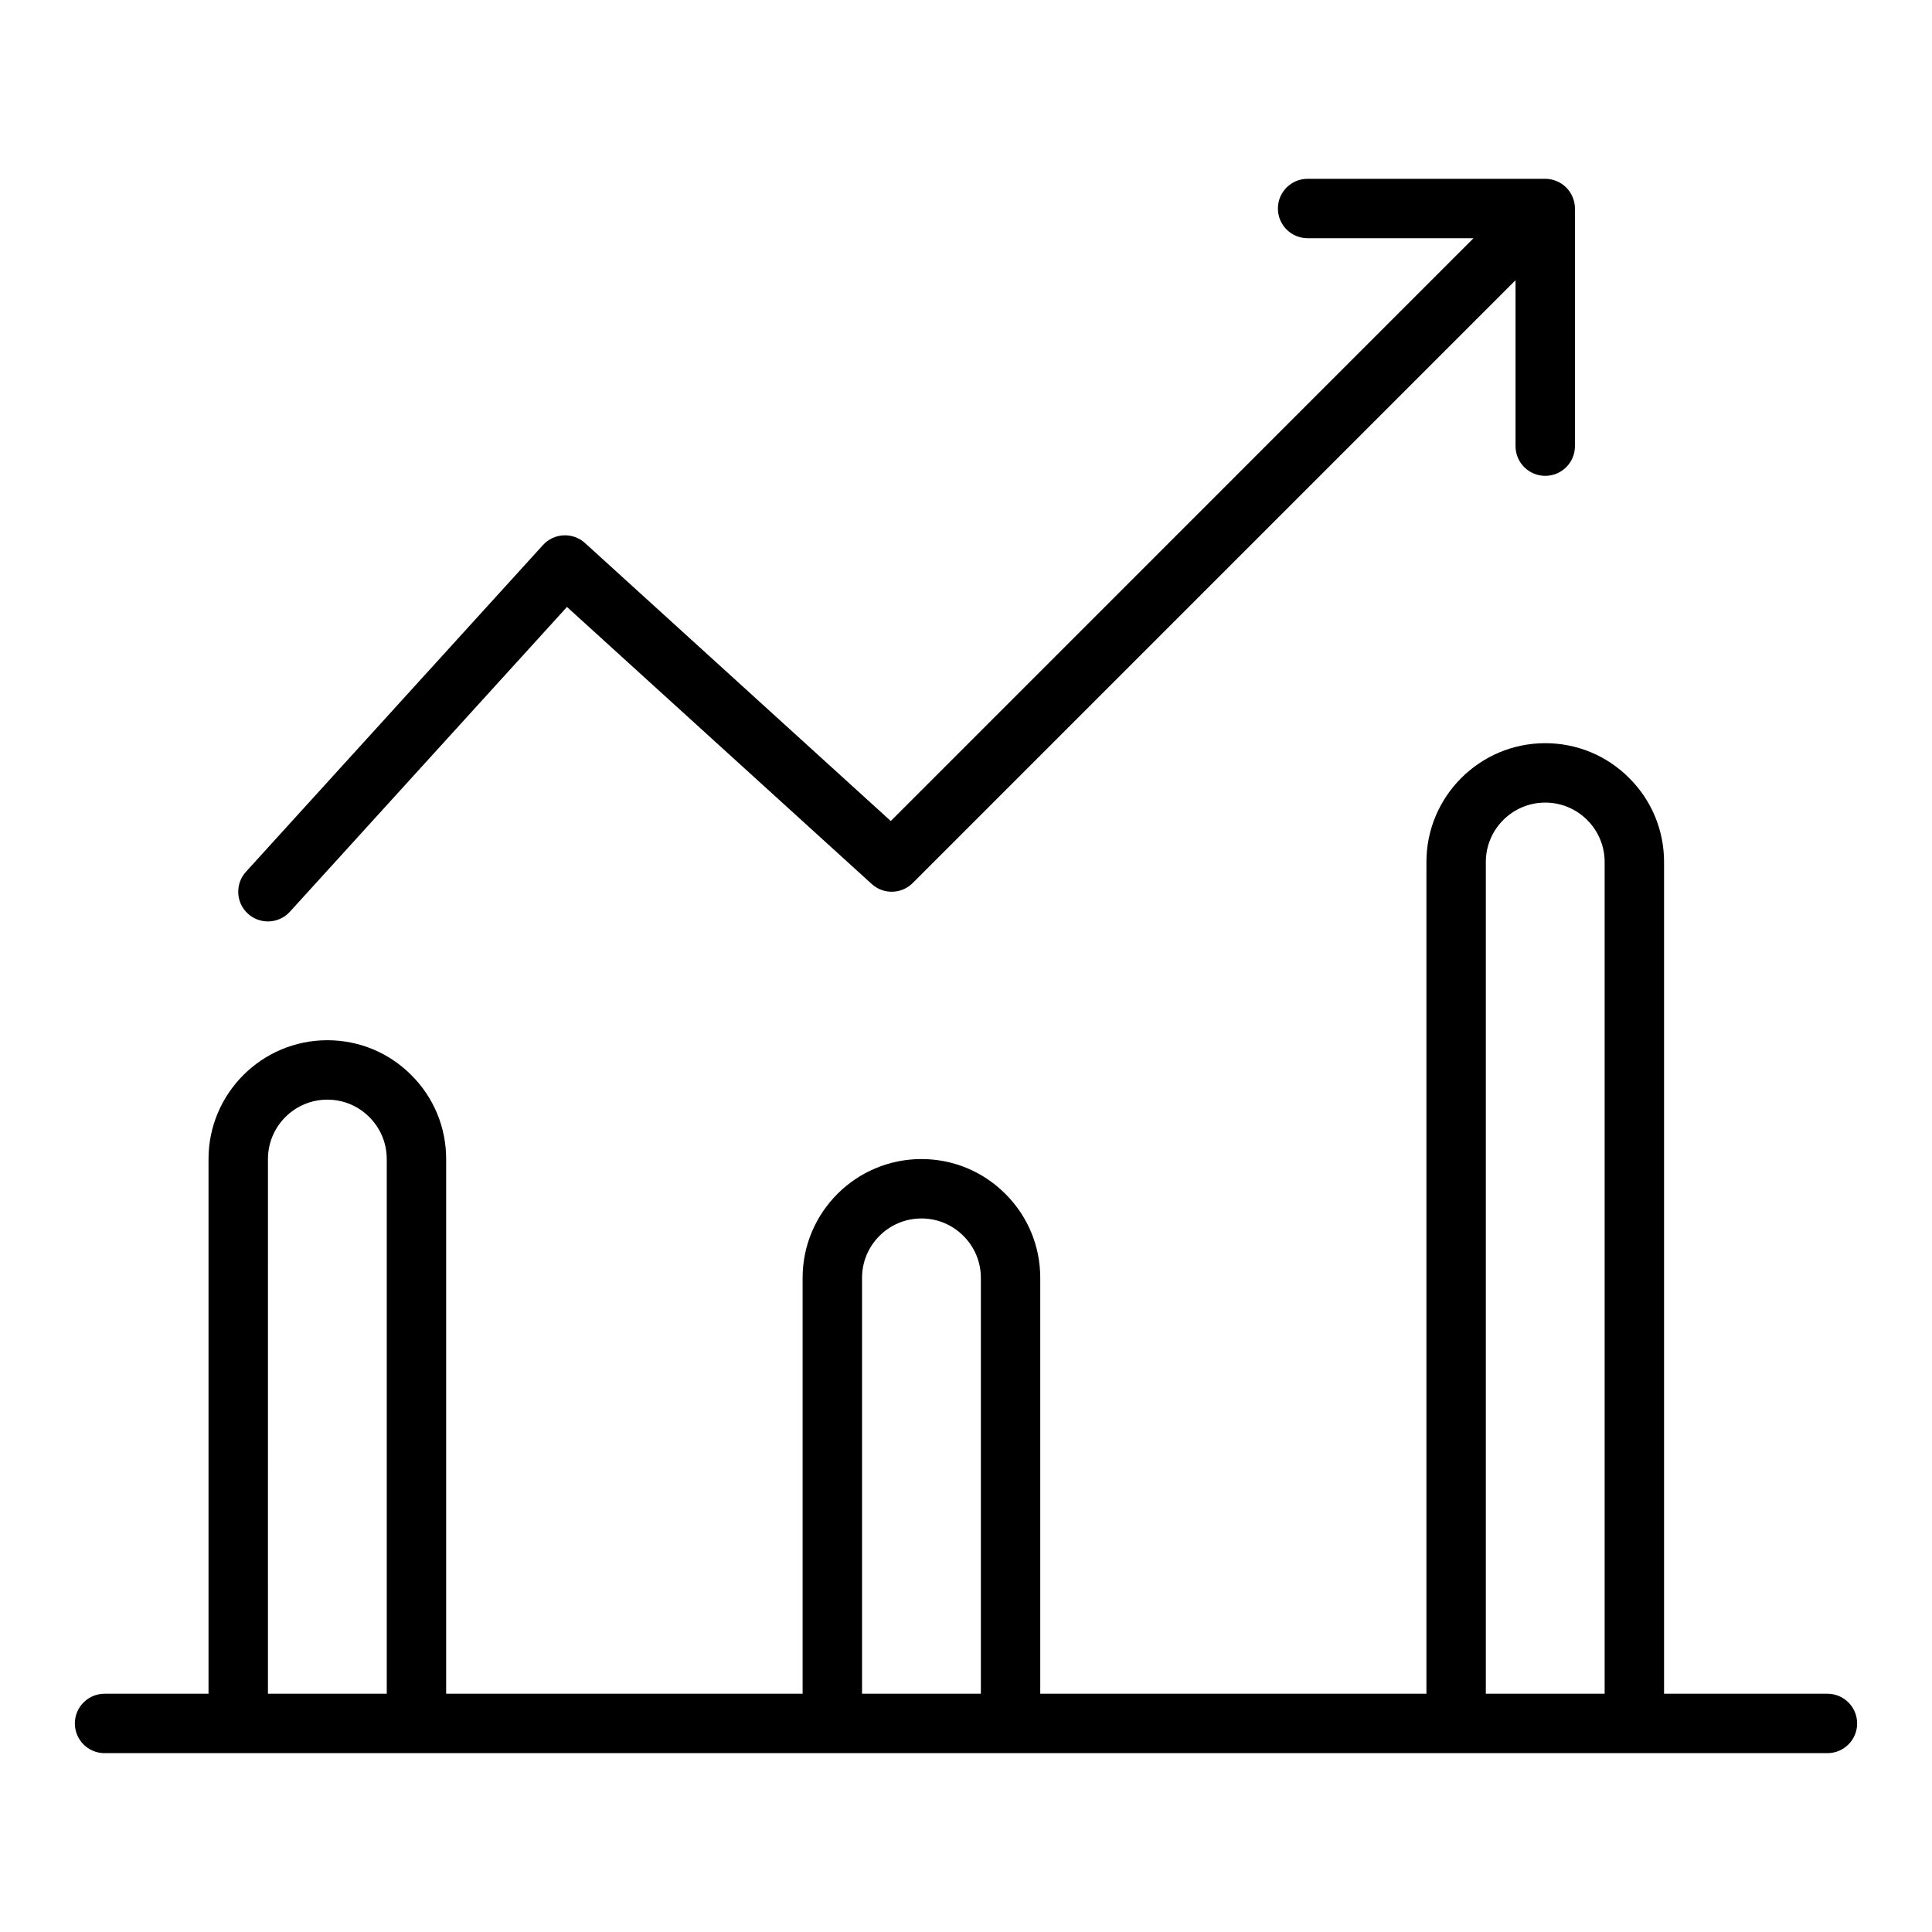
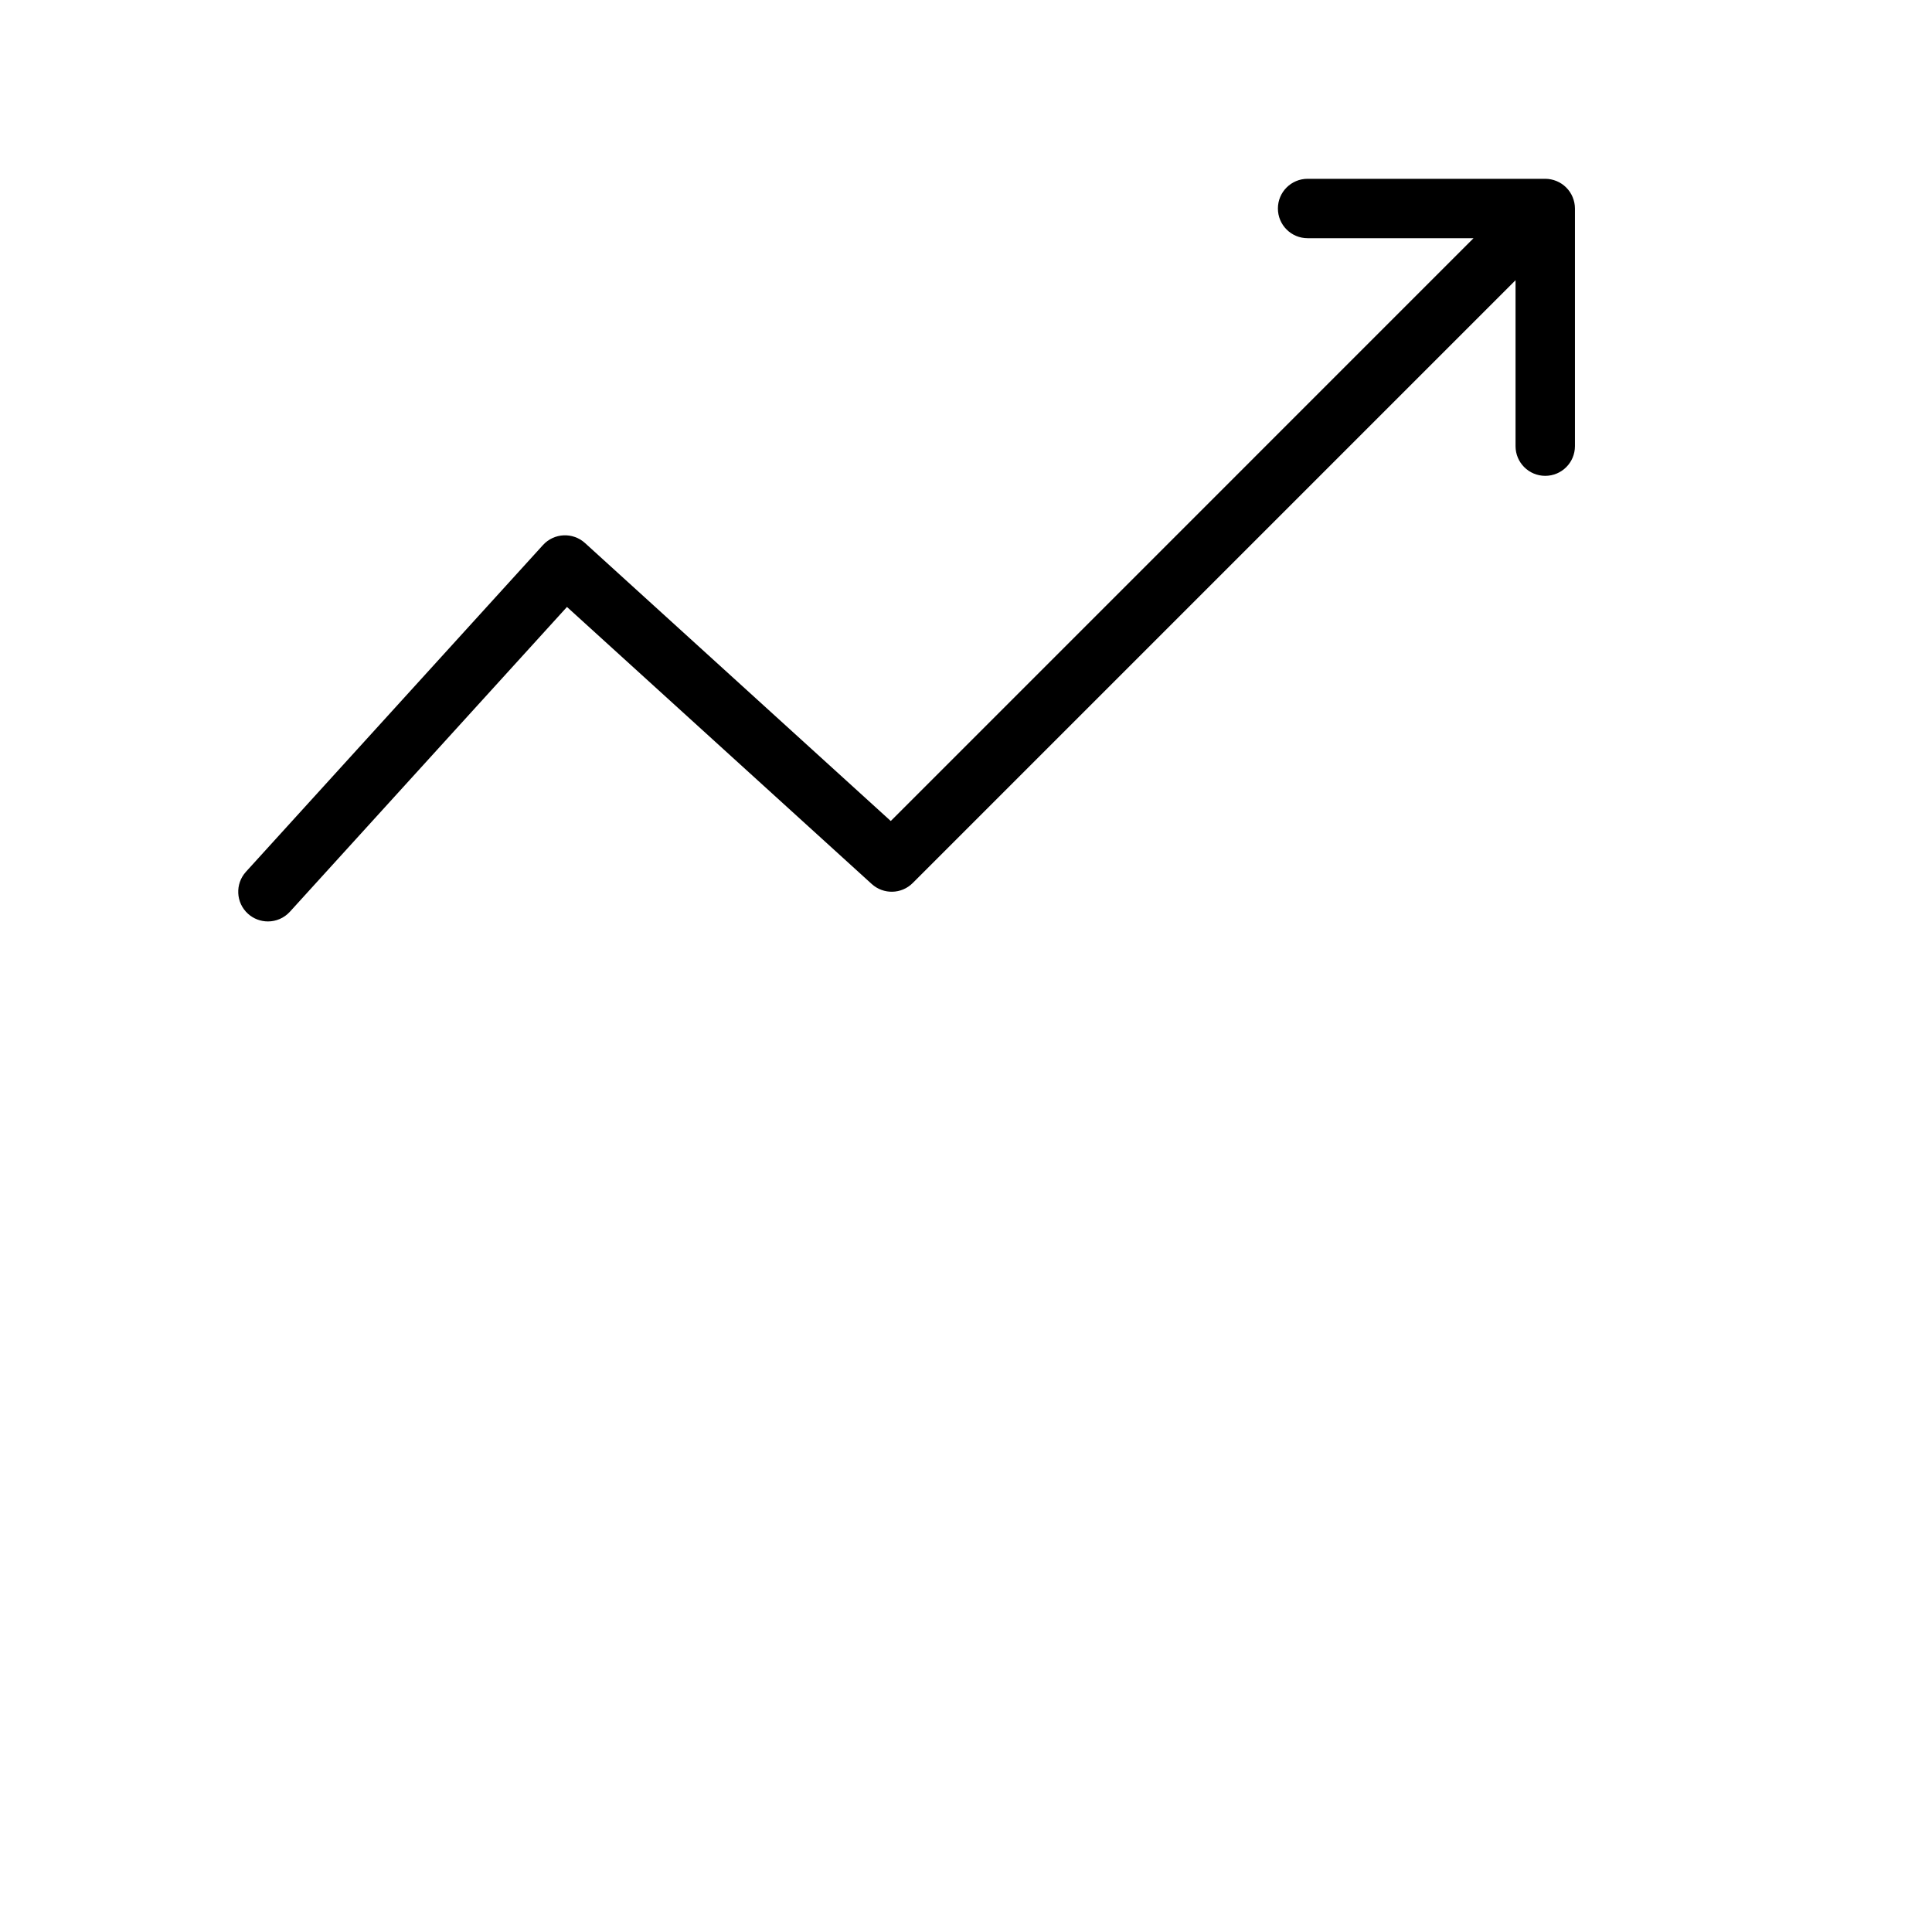
<svg xmlns="http://www.w3.org/2000/svg" fill="#000000" width="800px" height="800px" version="1.1" viewBox="144 144 512 512">
  <g>
    <path d="m215 388.19c2.141 0 4.273-0.867 5.828-2.574l73.426-80.766 80.766 73.422c3.113 2.82 7.883 2.723 10.863-0.262l159.75-159.75v43.973c0 4.352 3.523 7.871 7.871 7.871s7.871-3.519 7.871-7.871v-62.977c0-1.023-0.211-2.047-0.605-3.008-0.797-1.926-2.332-3.461-4.258-4.258-0.965-0.398-1.984-0.605-3.008-0.605h-62.977c-4.348 0-7.871 3.519-7.871 7.871 0 4.352 3.523 7.871 7.871 7.871h43.973l-154.44 154.45-81.039-73.676c-3.223-2.914-8.191-2.676-11.121 0.531l-78.719 86.594c-2.926 3.223-2.691 8.195 0.527 11.125 1.508 1.363 3.402 2.039 5.293 2.039z" />
-     <path d="m628.29 592.86h-43.297v-220.42c0-8.395-3.277-16.305-9.234-22.254-5.953-5.957-13.855-9.234-22.254-9.234-17.363 0-31.488 14.121-31.488 31.488v220.42h-102.34v-110.21c0-8.395-3.277-16.305-9.234-22.254-5.953-5.961-13.855-9.234-22.254-9.234-17.363 0-31.488 14.121-31.488 31.488v110.21h-94.465v-141.7c0-8.395-3.277-16.305-9.234-22.254-5.953-5.961-13.855-9.234-22.254-9.234-17.363 0-31.488 14.121-31.488 31.488v141.7h-27.551c-4.348 0-7.871 3.519-7.871 7.871s3.523 7.871 7.871 7.871h456.58c4.348 0 7.871-3.519 7.871-7.871s-3.527-7.871-7.871-7.871zm-413.28-141.7c0-8.68 7.062-15.742 15.742-15.742 4.195 0 8.145 1.637 11.125 4.621 2.977 2.981 4.617 6.93 4.617 11.121v141.7h-31.488zm157.44 31.488c0-8.68 7.062-15.742 15.742-15.742 4.195 0 8.145 1.637 11.125 4.621 2.981 2.981 4.621 6.93 4.621 11.121v110.21h-31.488zm165.31-110.21c0-8.68 7.062-15.742 15.742-15.742 4.195 0 8.145 1.637 11.125 4.621 2.981 2.981 4.621 6.934 4.621 11.121v220.42h-31.488z" />
  </g>
</svg>